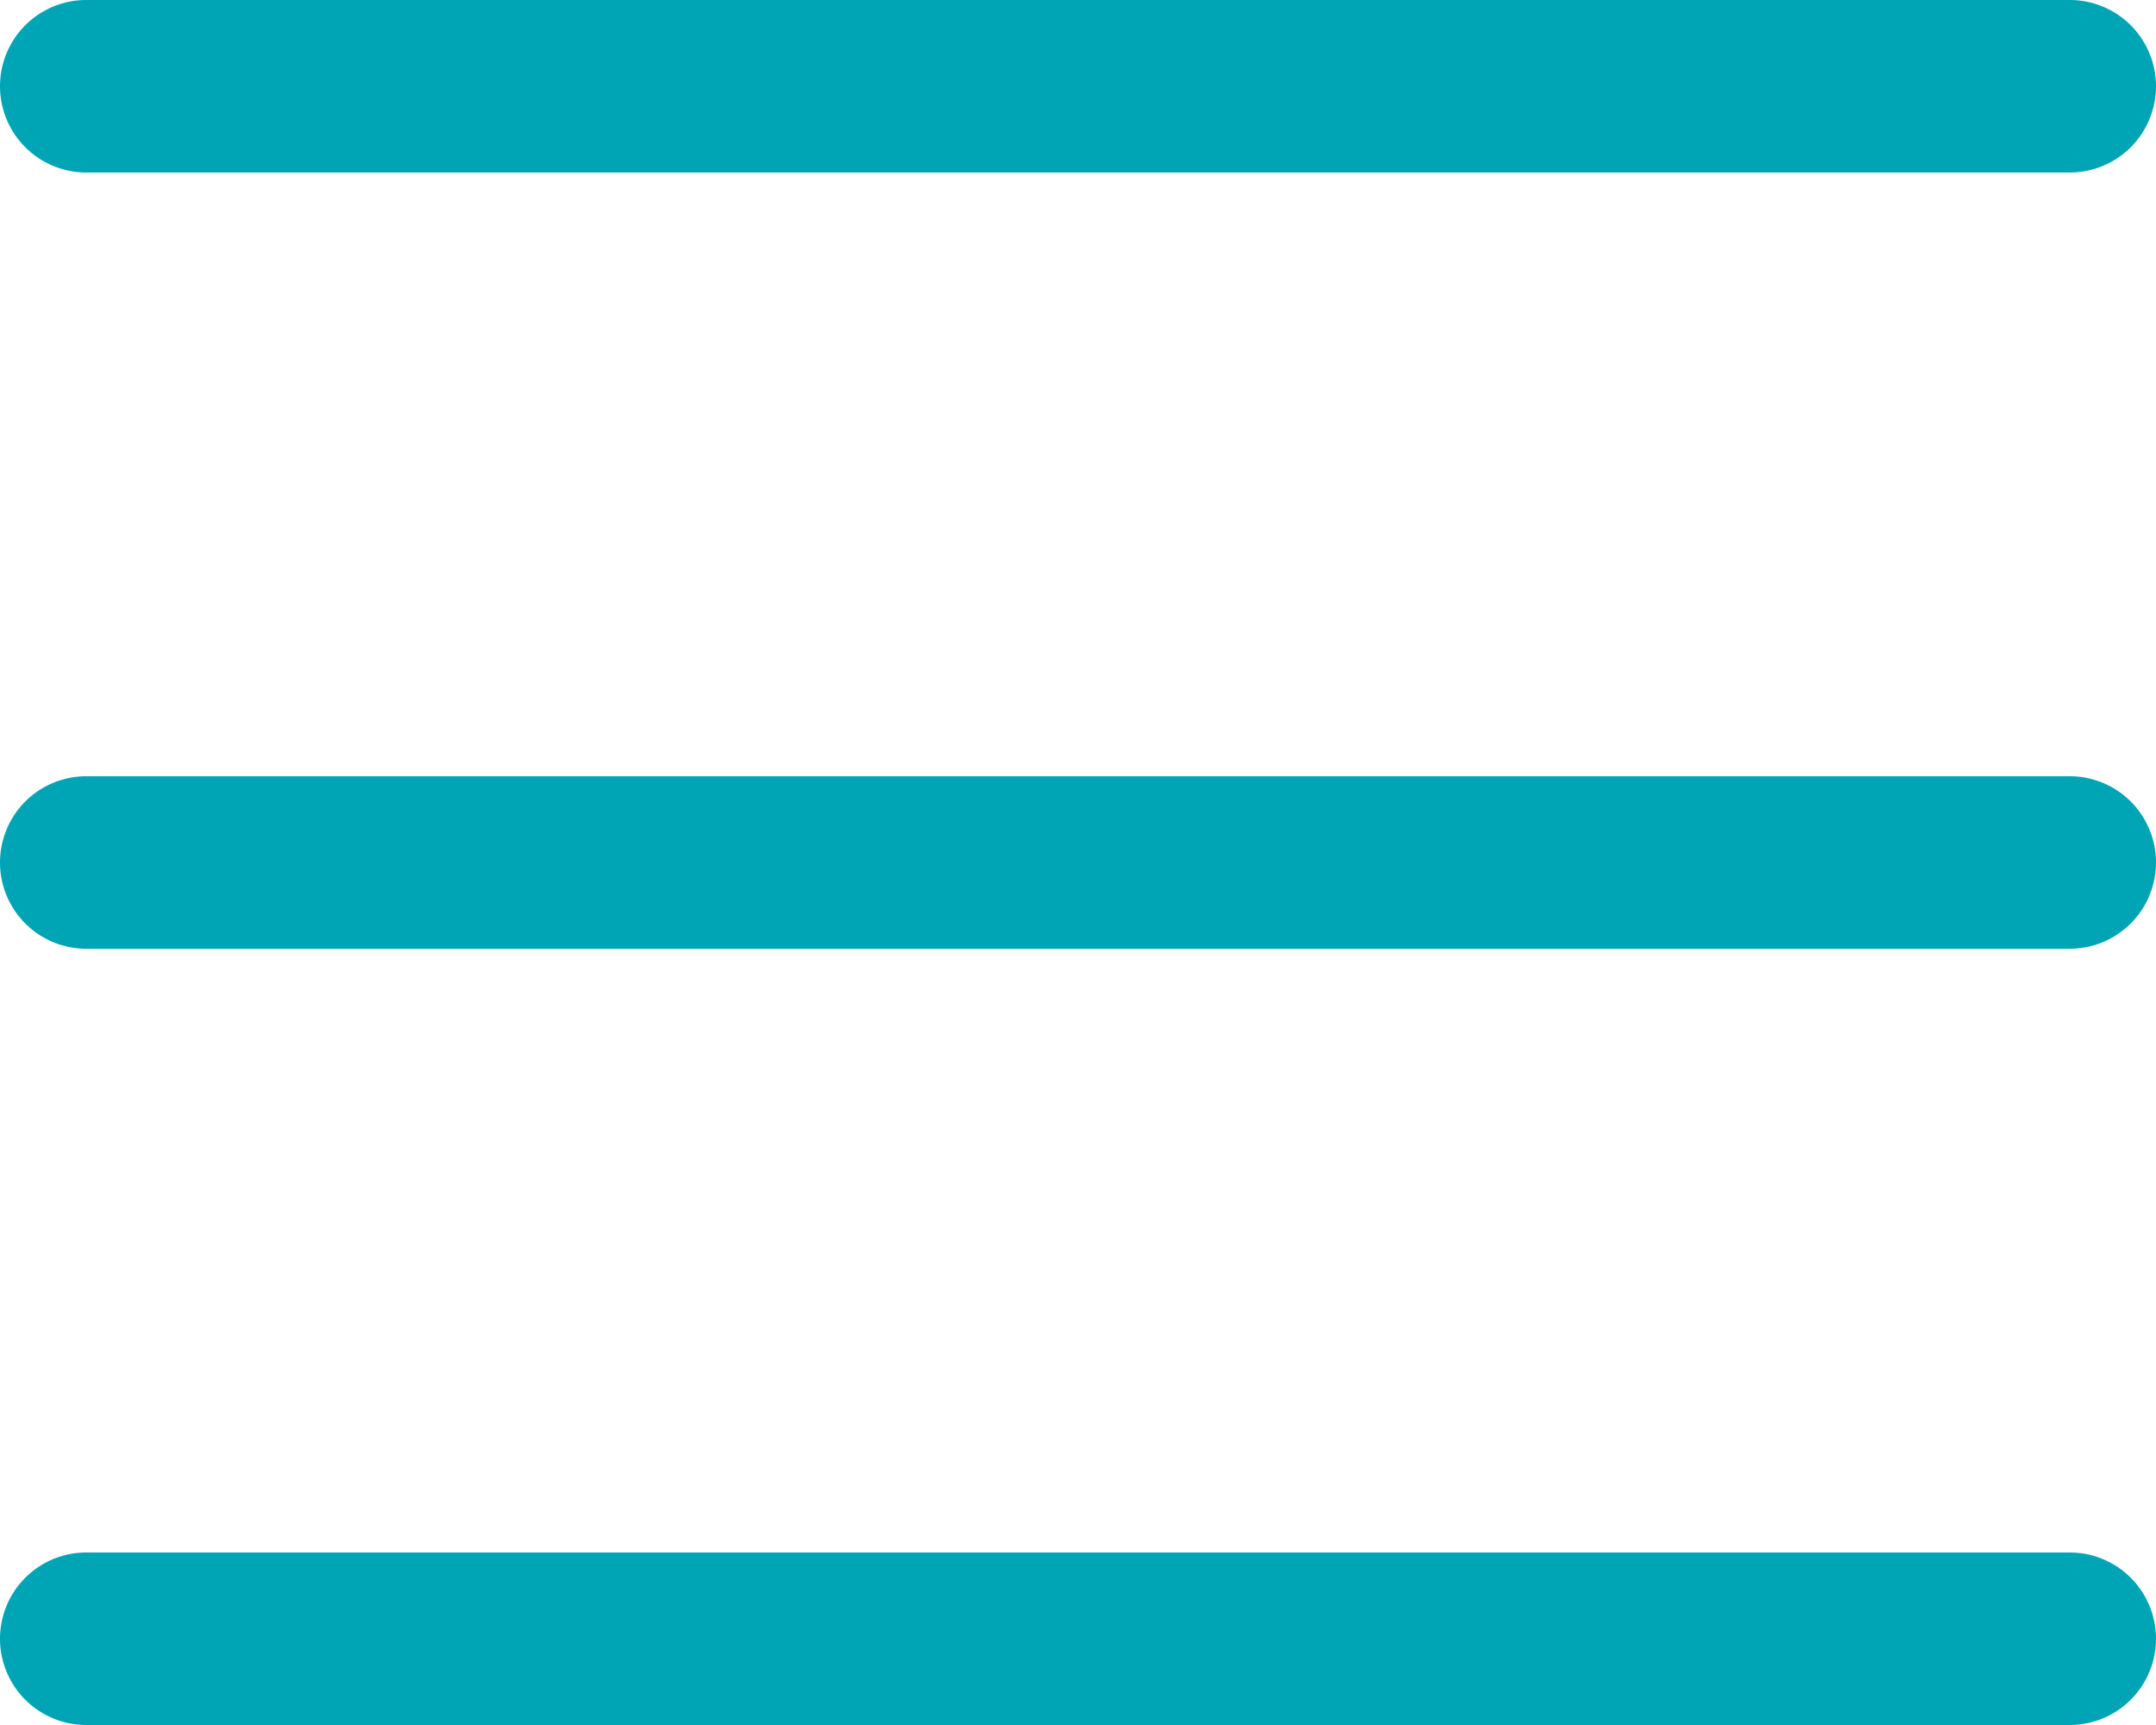
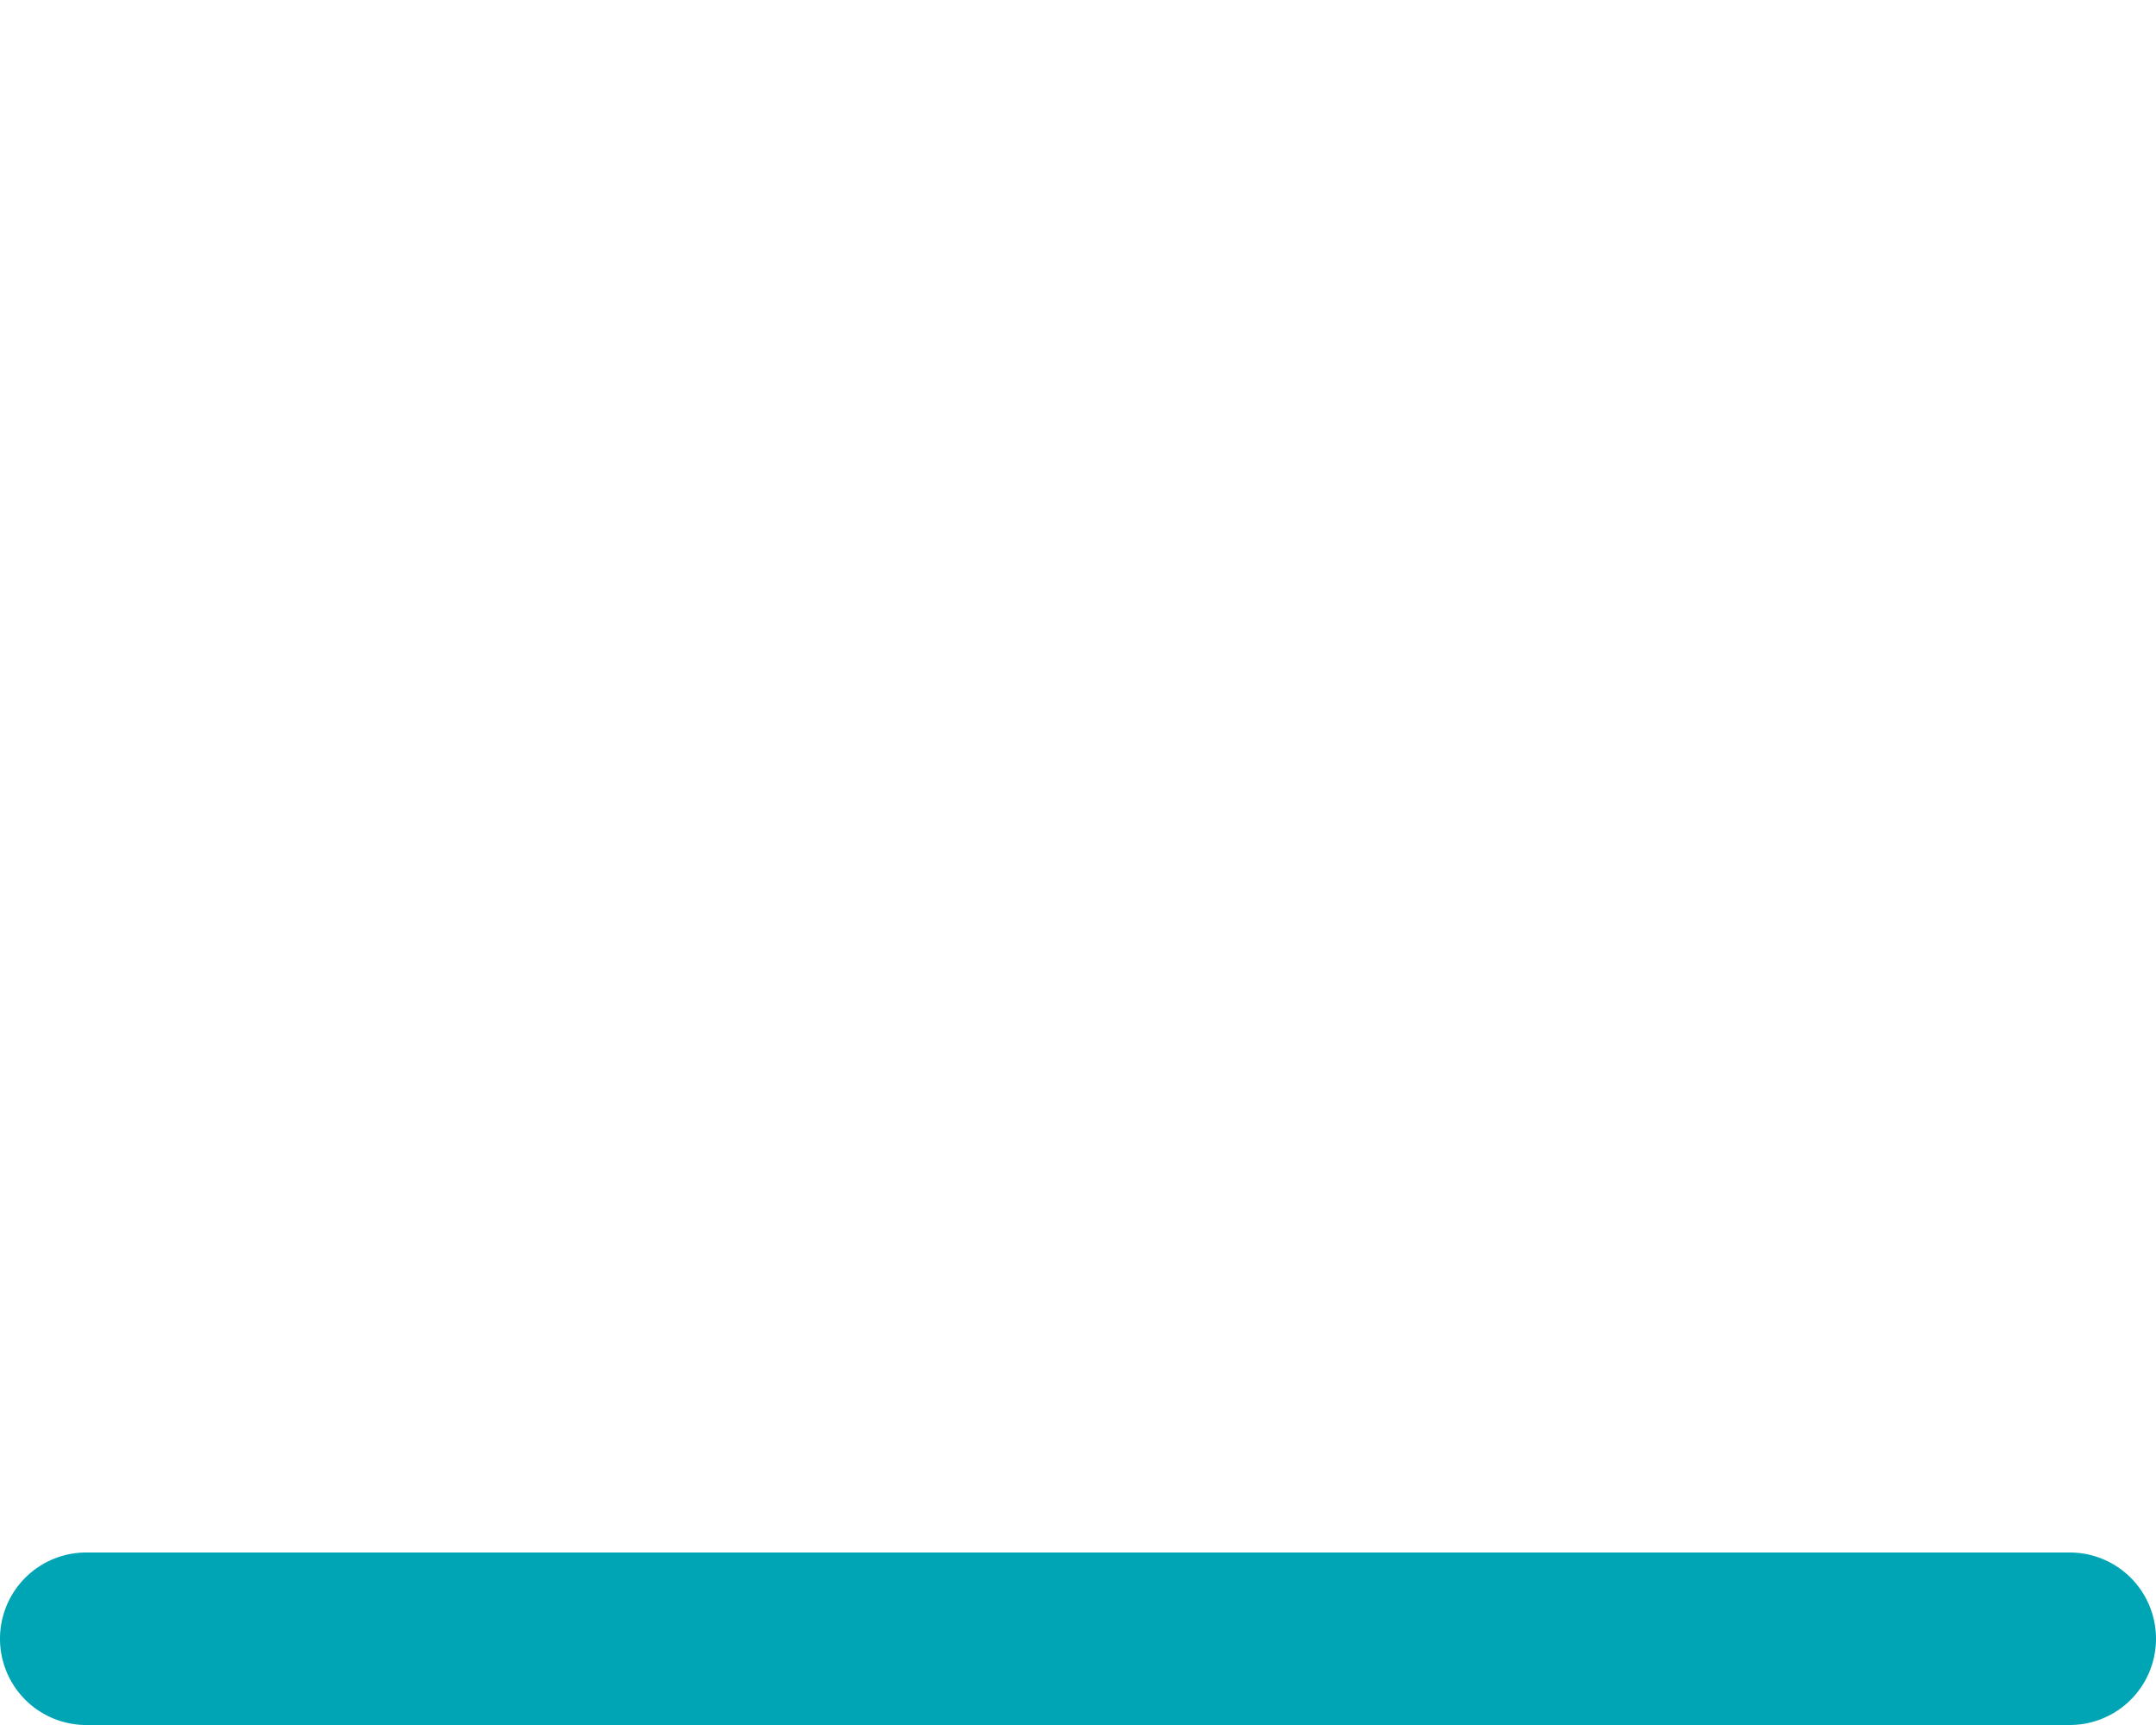
<svg xmlns="http://www.w3.org/2000/svg" width="25" height="20" viewBox="0 0 25 20">
  <g>
    <g>
      <g>
-         <path fill="#00a5b5" d="M0 1a1 1 0 0 1 1-1h23a1 1 0 0 1 0 2H1a1 1 0 0 1-1-1z" />
-       </g>
+         </g>
      <g>
-         <path fill="#00a5b5" d="M0 10a1 1 0 0 1 1-1h23a1 1 0 0 1 0 2H1a1 1 0 0 1-1-1z" />
-       </g>
+         </g>
      <g>
        <path fill="#00a5b5" d="M0 19a1 1 0 0 1 1-1h23a1 1 0 0 1 0 2H1a1 1 0 0 1-1-1z" />
      </g>
    </g>
  </g>
</svg>